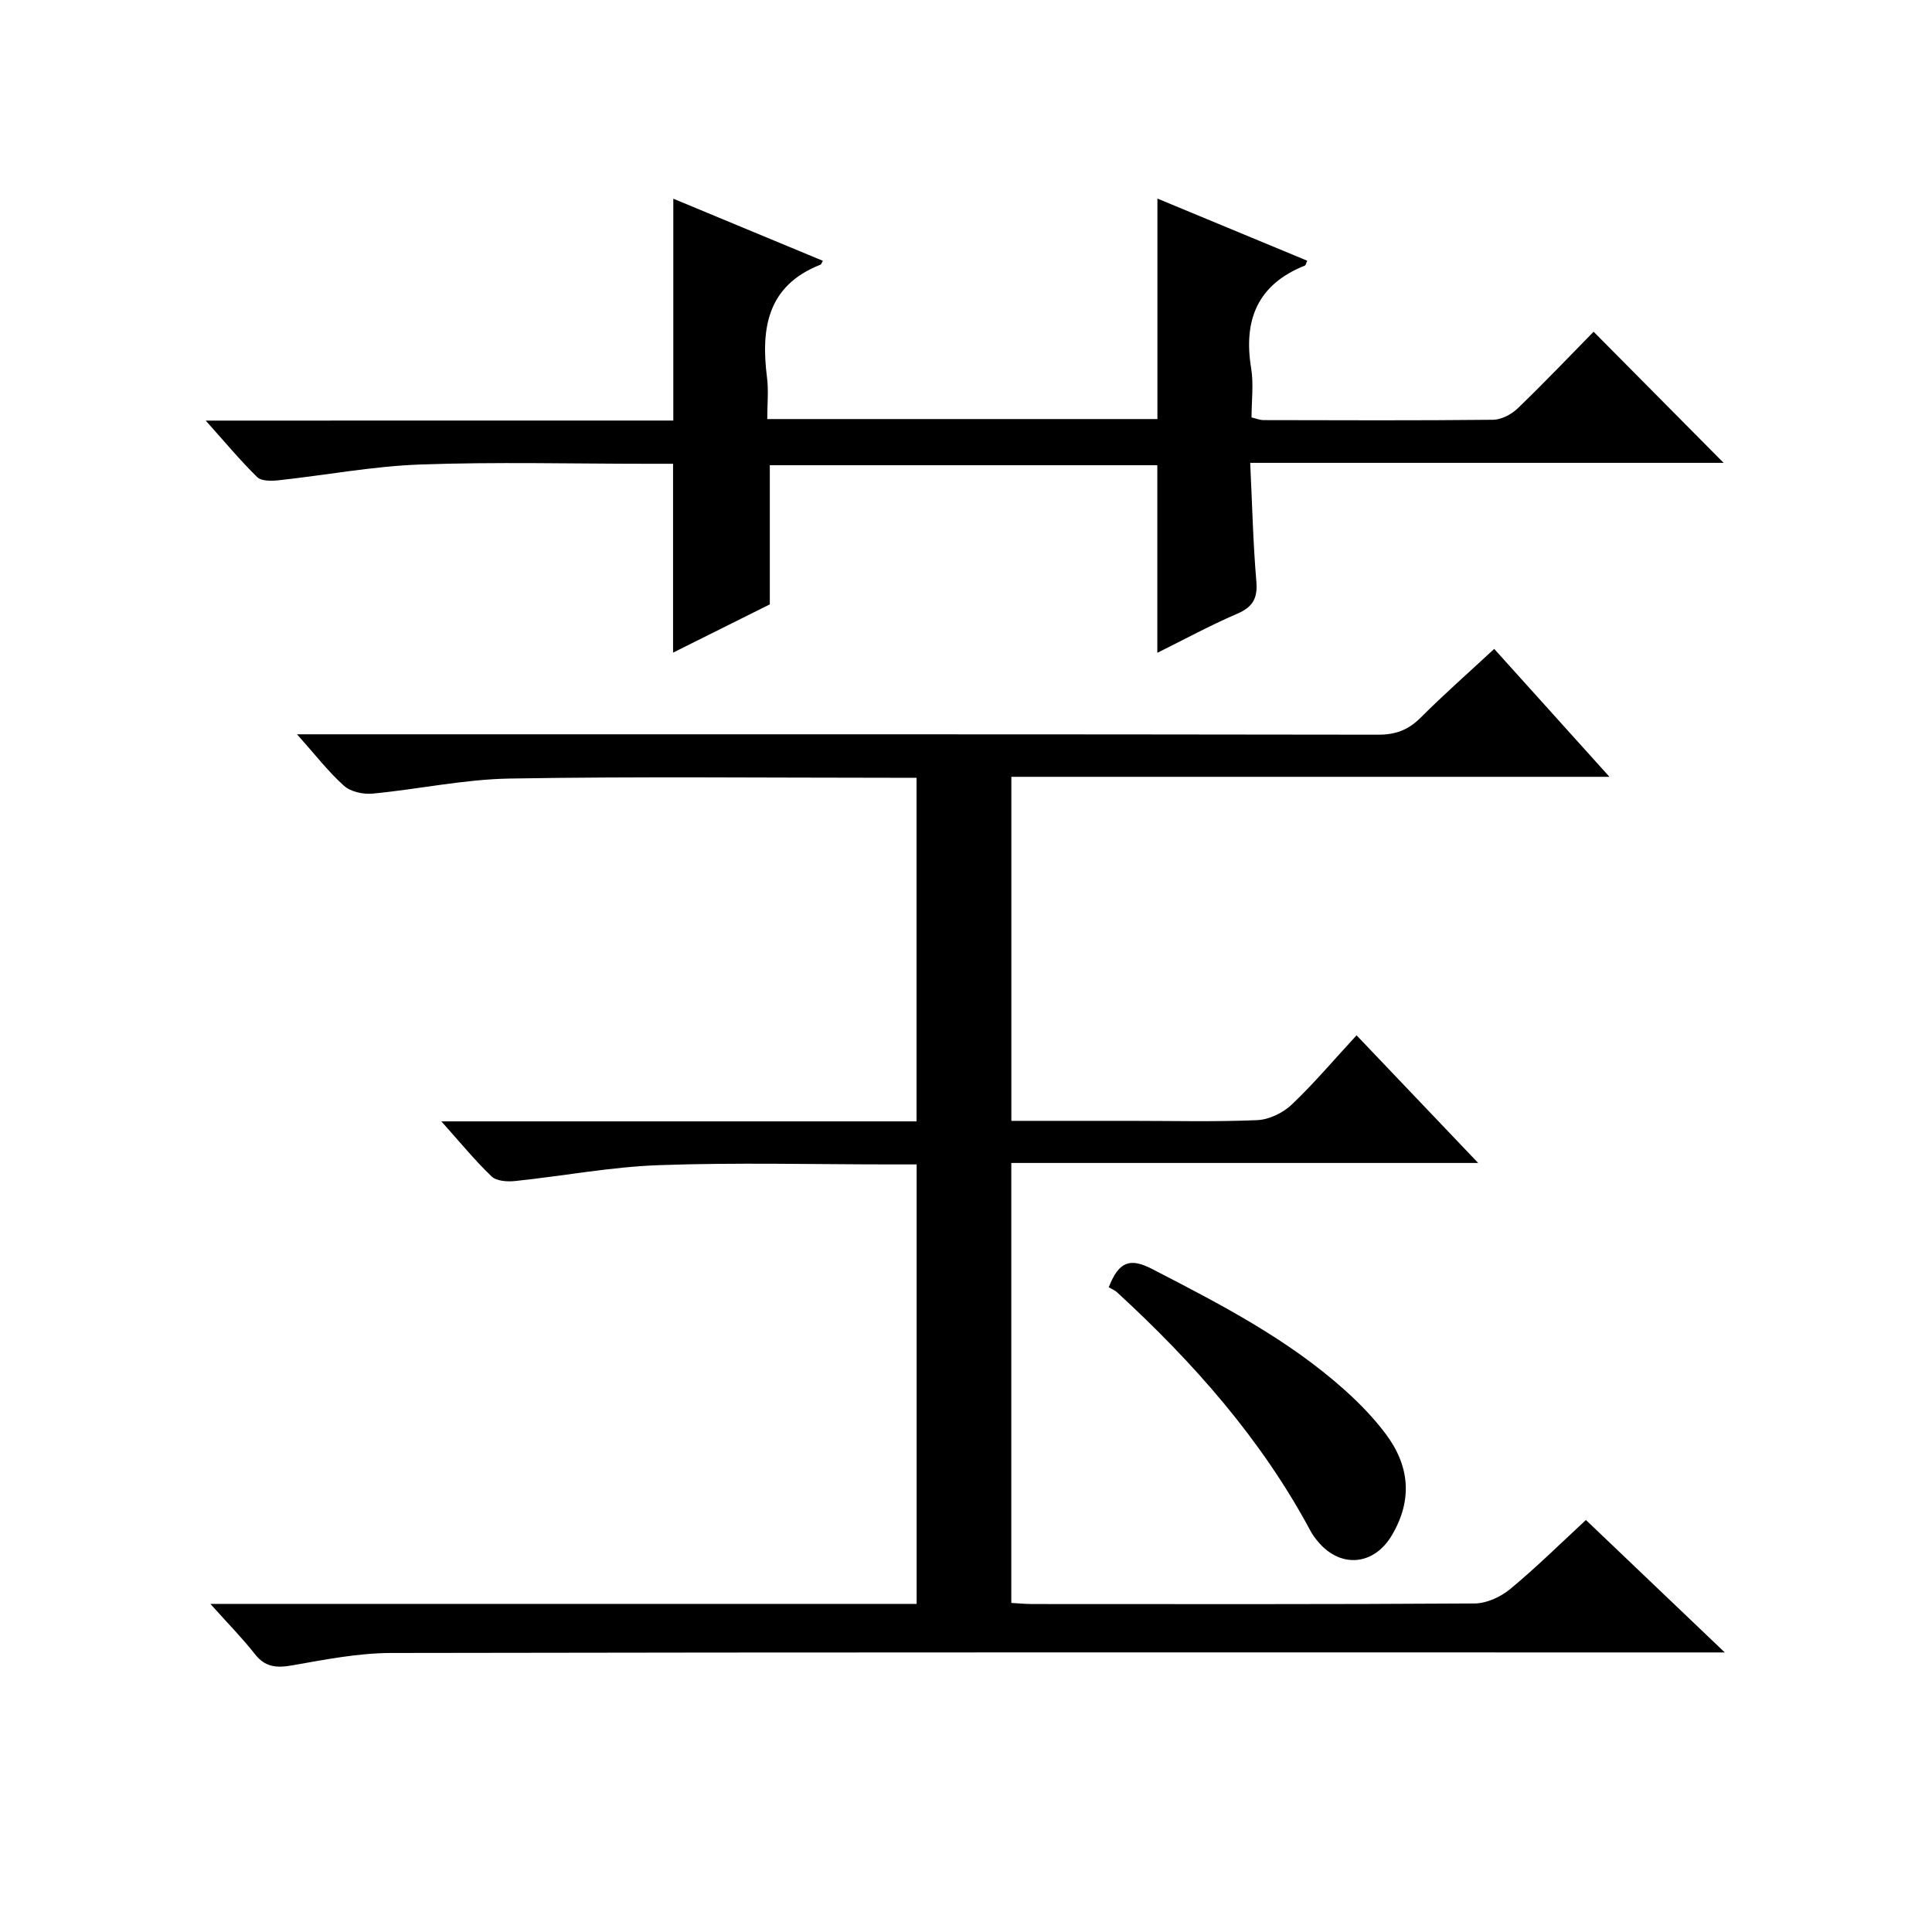
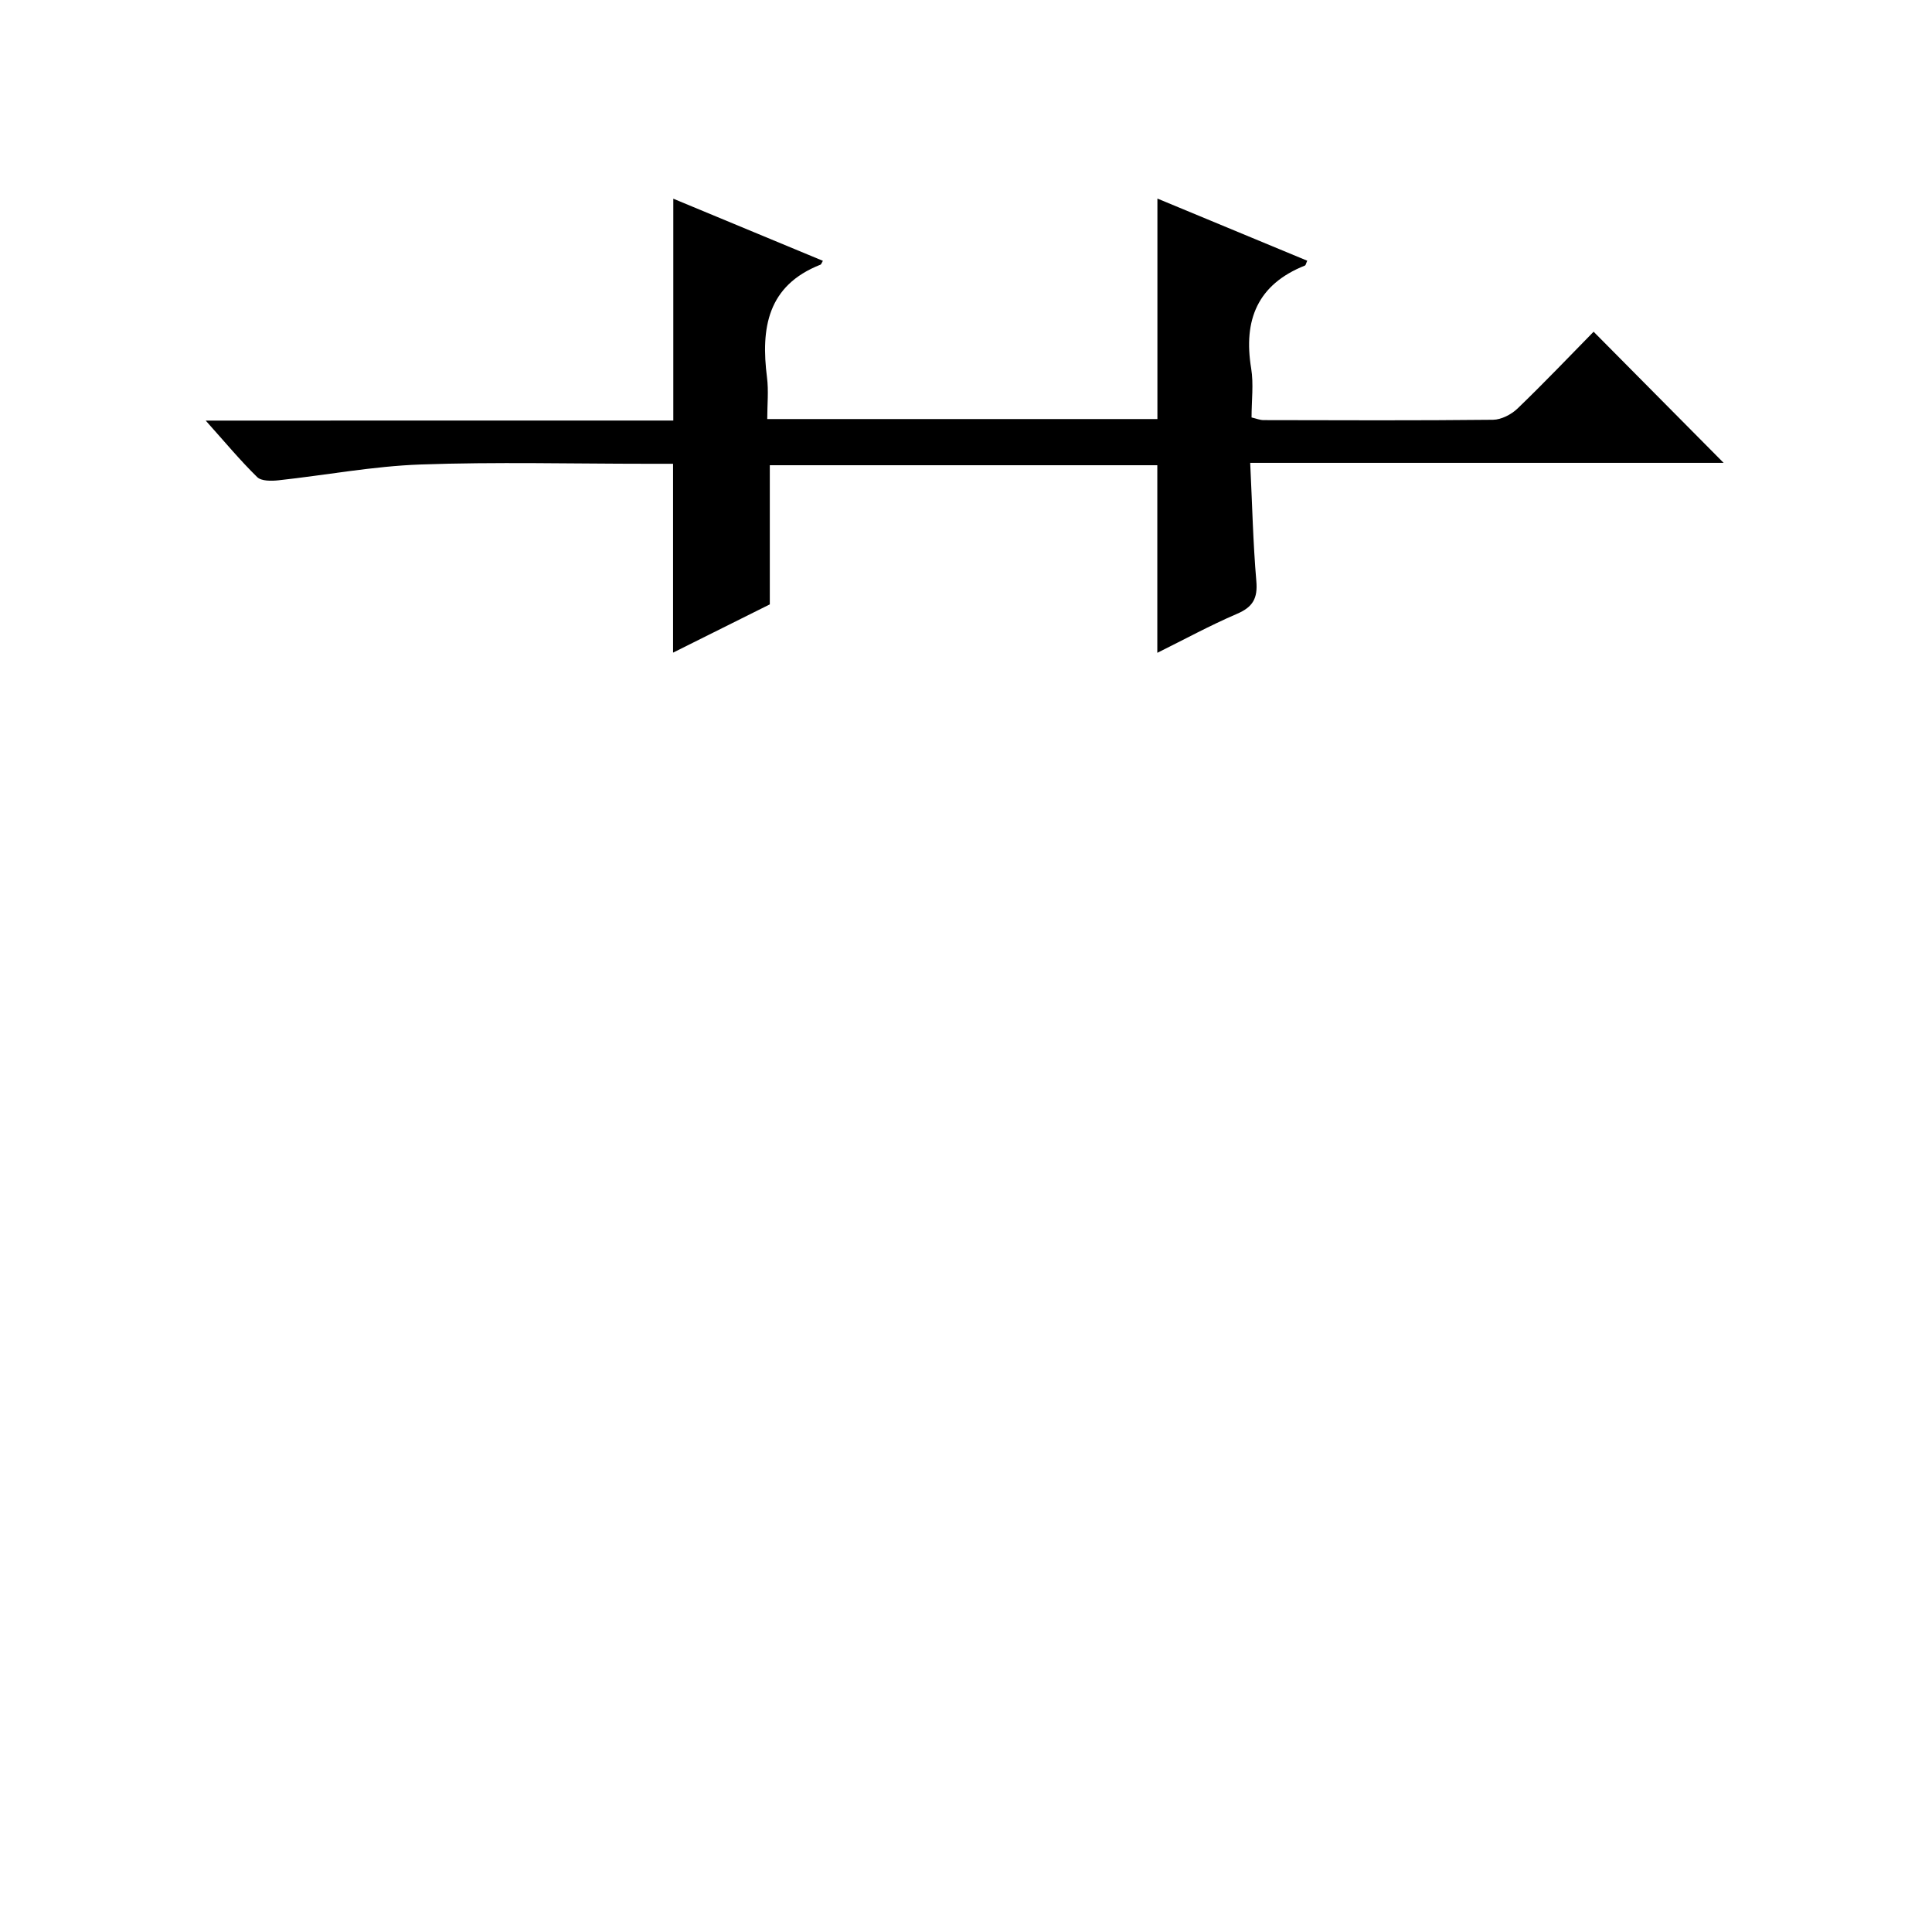
<svg xmlns="http://www.w3.org/2000/svg" version="1.1" id="ZDIC" x="0px" y="0px" viewBox="0 0 400 400" style="enable-background:new 0 0 400 400;" xml:space="preserve">
  <g>
-     <path d="M43.56,332.07c49.47,0,97.71,0,146.22,0c0-30.38,0-60.32,0-90.99c-1.77,0-3.53,0-5.28,0c-16,0-32.02-0.42-48,0.15   c-9.98,0.35-19.9,2.25-29.87,3.29c-1.6,0.17-3.84,0.02-4.85-0.95c-3.44-3.29-6.47-7.01-10.4-11.4c33.39,0,65.75,0,98.38,0   c0-23.83,0-47.1,0-71.14c-1.71,0-3.47,0-5.22,0c-26.33,0-52.67-0.29-79,0.16c-9.48,0.16-18.93,2.22-28.41,3.12   c-1.94,0.18-4.53-0.38-5.91-1.62c-3.28-2.94-6-6.49-9.72-10.66c2.98,0,4.9,0,6.82,0c72.34,0,144.67-0.03,217.01,0.08   c3.64,0.01,6.26-0.99,8.8-3.53c4.81-4.8,9.91-9.3,15.23-14.23c7.93,8.81,15.57,17.28,23.86,26.48c-41.74,0-82.61,0-123.83,0   c0,23.89,0,47.28,0,71.23c8.2,0,16.31,0,24.43,0c8.83,0,17.68,0.23,26.49-0.15c2.45-0.11,5.31-1.49,7.12-3.21   c4.58-4.34,8.67-9.2,13.43-14.35c8.27,8.68,16.37,17.18,25.18,26.43c-32.67,0-64.49,0-96.66,0c0,30.65,0,60.71,0,91.09   c1.54,0.08,2.99,0.23,4.44,0.23c30.5,0.01,61,0.08,91.5-0.12c2.47-0.02,5.36-1.35,7.32-2.96c5.36-4.43,10.32-9.34,15.71-14.32   c9.46,9.02,18.66,17.8,28.75,27.42c-3.02,0-4.79,0-6.55,0c-89.84,0-179.67-0.06-269.51,0.11c-6.85,0.01-13.74,1.37-20.52,2.56   c-3.27,0.58-5.64,0.41-7.81-2.4C50.16,339.13,47.22,336.17,43.56,332.07z" />
    <path d="M139.4,87.07c0-15.66,0-30.46,0-45.93c10.22,4.24,20.57,8.54,30.97,12.86c-0.31,0.53-0.36,0.74-0.48,0.79   c-11.02,4.32-12.39,13.15-11.09,23.37c0.35,2.74,0.05,5.57,0.05,8.6c27.28,0,54.02,0,80.78,0c0-15.15,0-30.08,0-45.65   c10.24,4.25,20.61,8.55,31.02,12.87c-0.25,0.53-0.3,0.93-0.48,1c-9.81,3.91-12.78,11.26-11.13,21.28   c0.53,3.23,0.08,6.63,0.08,10.17c0.96,0.22,1.73,0.55,2.49,0.55c15.83,0.03,31.67,0.1,47.5-0.07c1.72-0.02,3.8-1.1,5.08-2.33   c5.52-5.31,10.81-10.87,15.75-15.9c9.21,9.29,18.18,18.34,26.92,27.15c-31.62,0-64.41,0-98.02,0c0.42,8.64,0.59,16.59,1.27,24.49   c0.31,3.57-0.73,5.37-4.01,6.77c-5.56,2.39-10.9,5.3-16.49,8.07c0-13.14,0-25.84,0-38.84c-26.62,0-53.36,0-80.23,0   c0,9.5,0,18.91,0,28.81c-6.3,3.14-13.09,6.53-20.03,9.99c0-13.16,0-25.86,0-39.1c-1.74,0-3.53,0-5.31,0   c-15.67,0-31.35-0.41-47,0.15c-9.82,0.35-19.58,2.21-29.38,3.27c-1.47,0.16-3.55,0.19-4.42-0.67c-3.51-3.44-6.67-7.24-10.65-11.69   C75.54,87.07,107.42,87.07,139.4,87.07z" />
-     <path d="M229.55,266.52c2.1-5.37,4.41-6.16,9.02-3.77c14.02,7.24,28.01,14.44,39.86,25.06c3.08,2.76,6.02,5.79,8.49,9.1   c4.94,6.6,5.58,13.65,1.24,20.97c-3.65,6.15-10.42,6.89-15.12,1.49c-0.65-0.75-1.26-1.56-1.73-2.44   c-10.19-19.01-24.26-34.88-40.03-49.37C230.79,267.11,230.13,266.86,229.55,266.52z" />
  </g>
</svg>